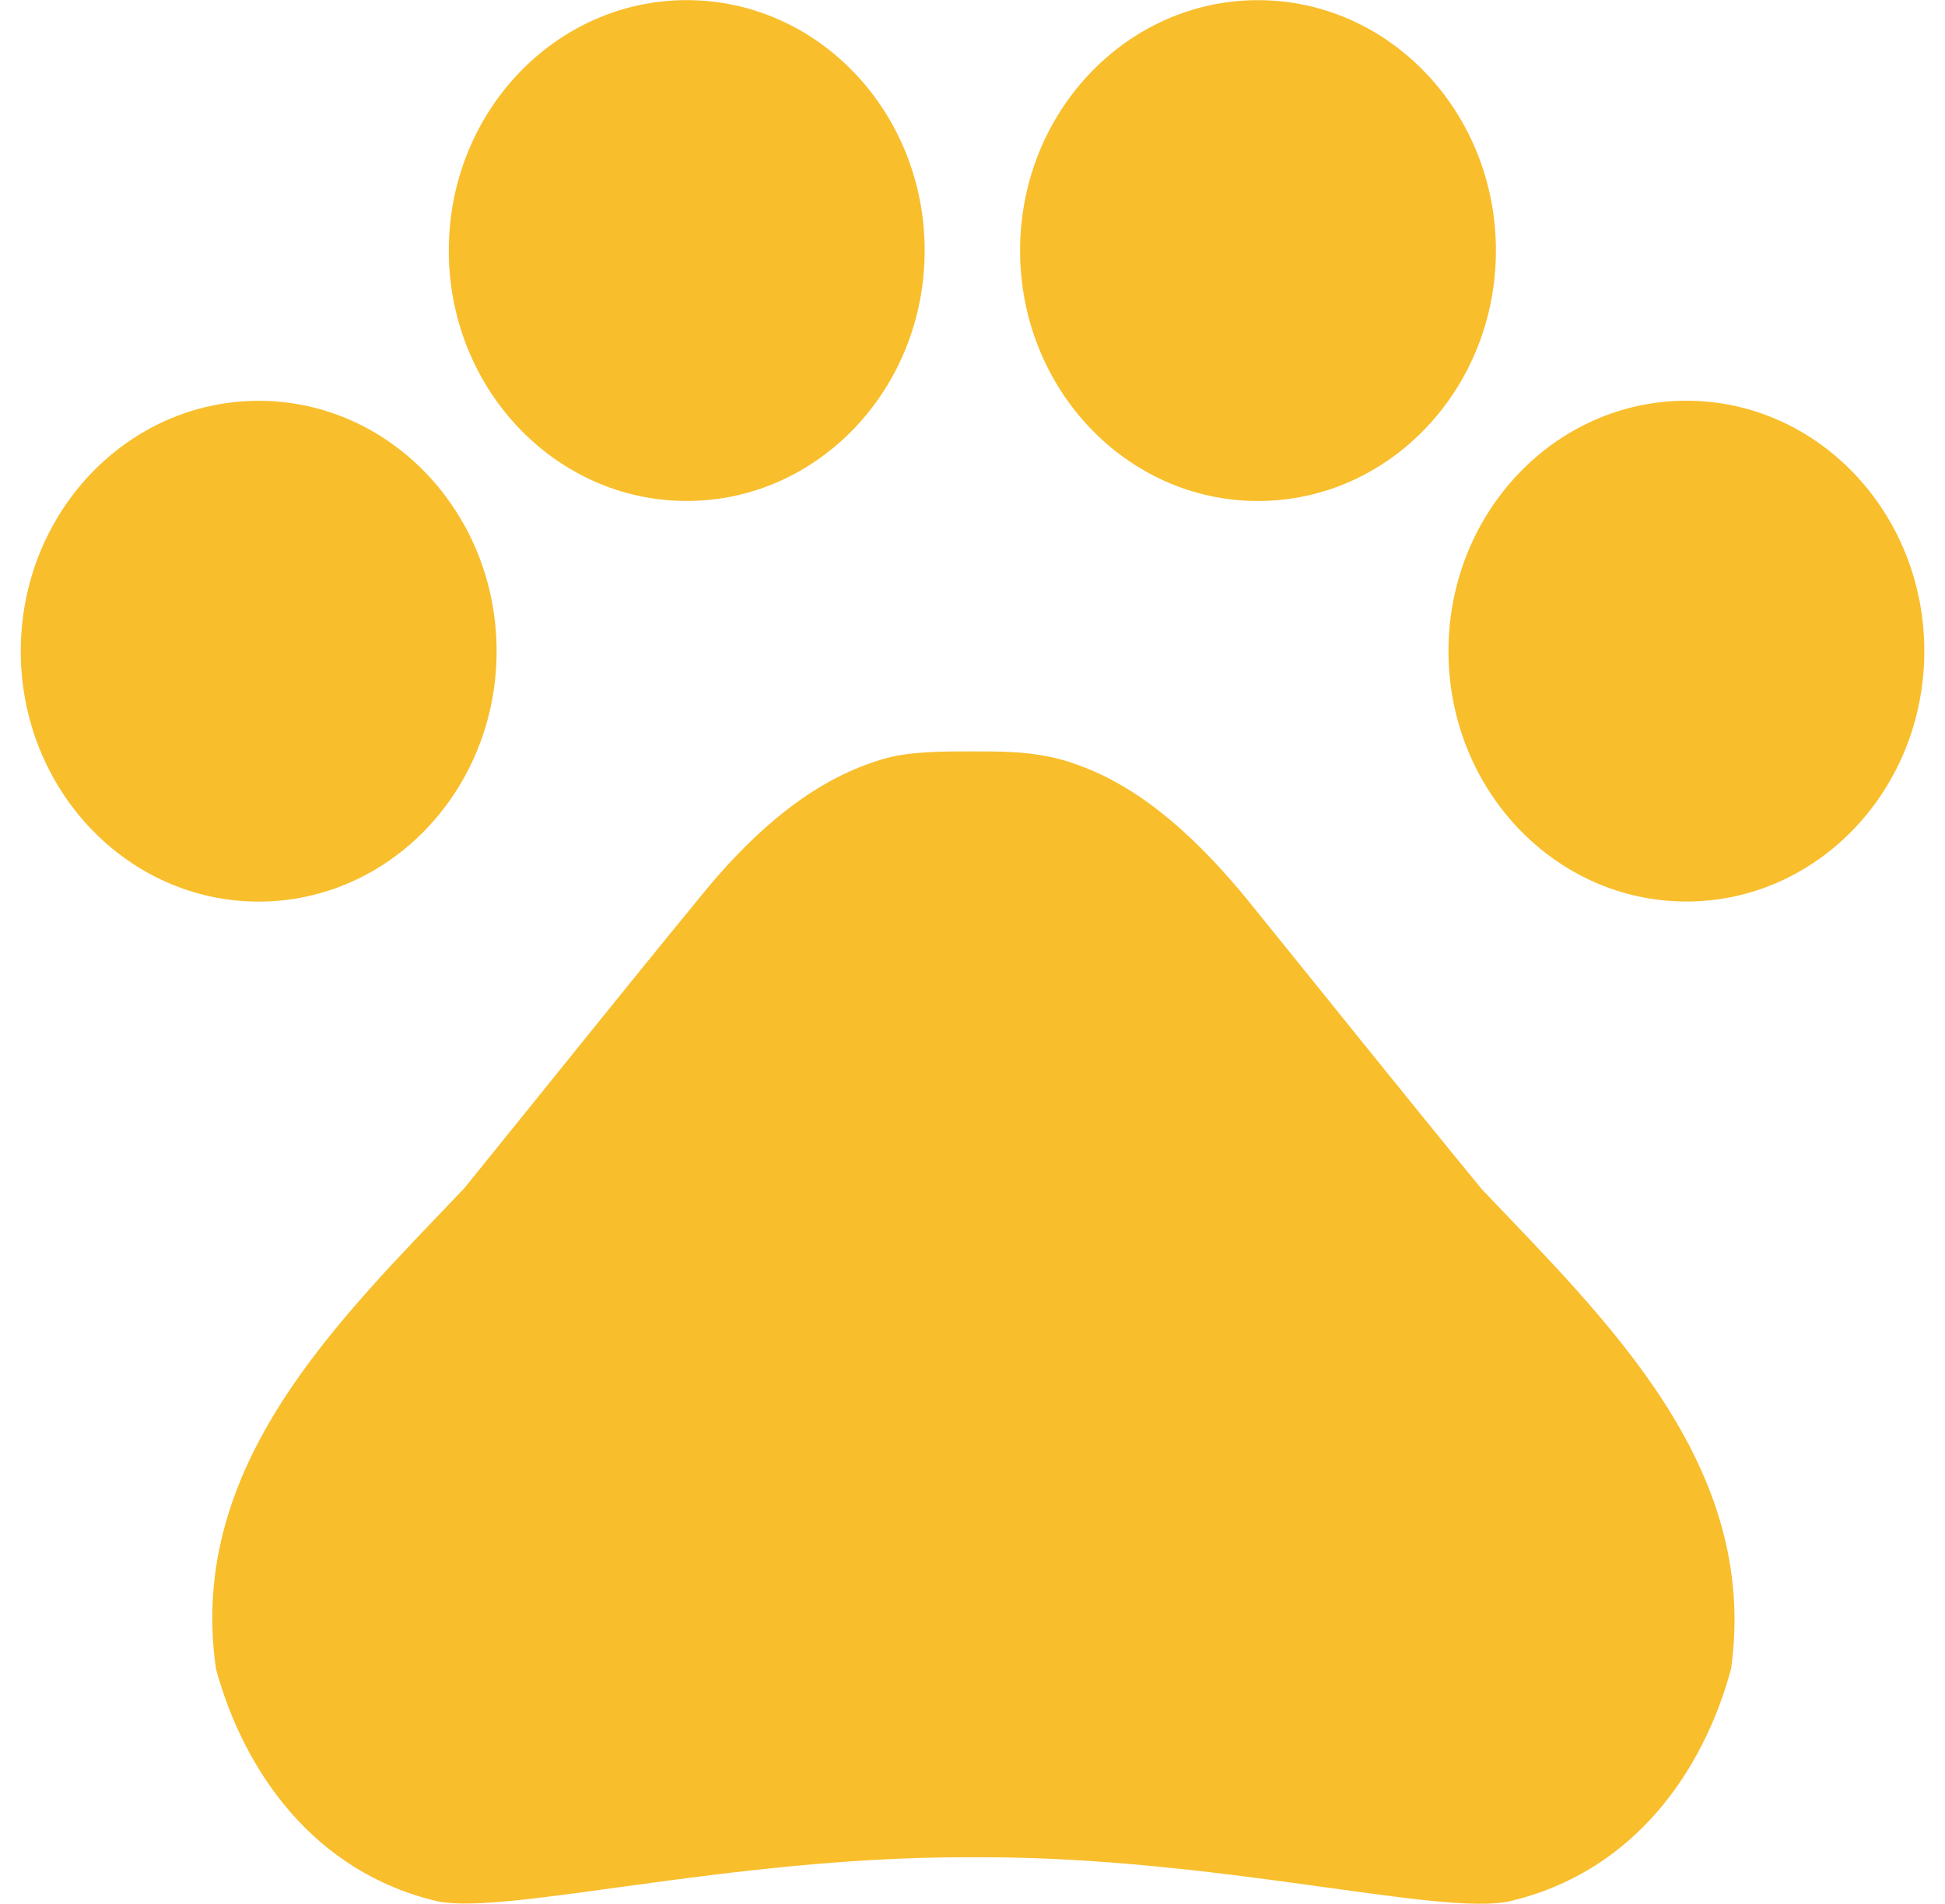
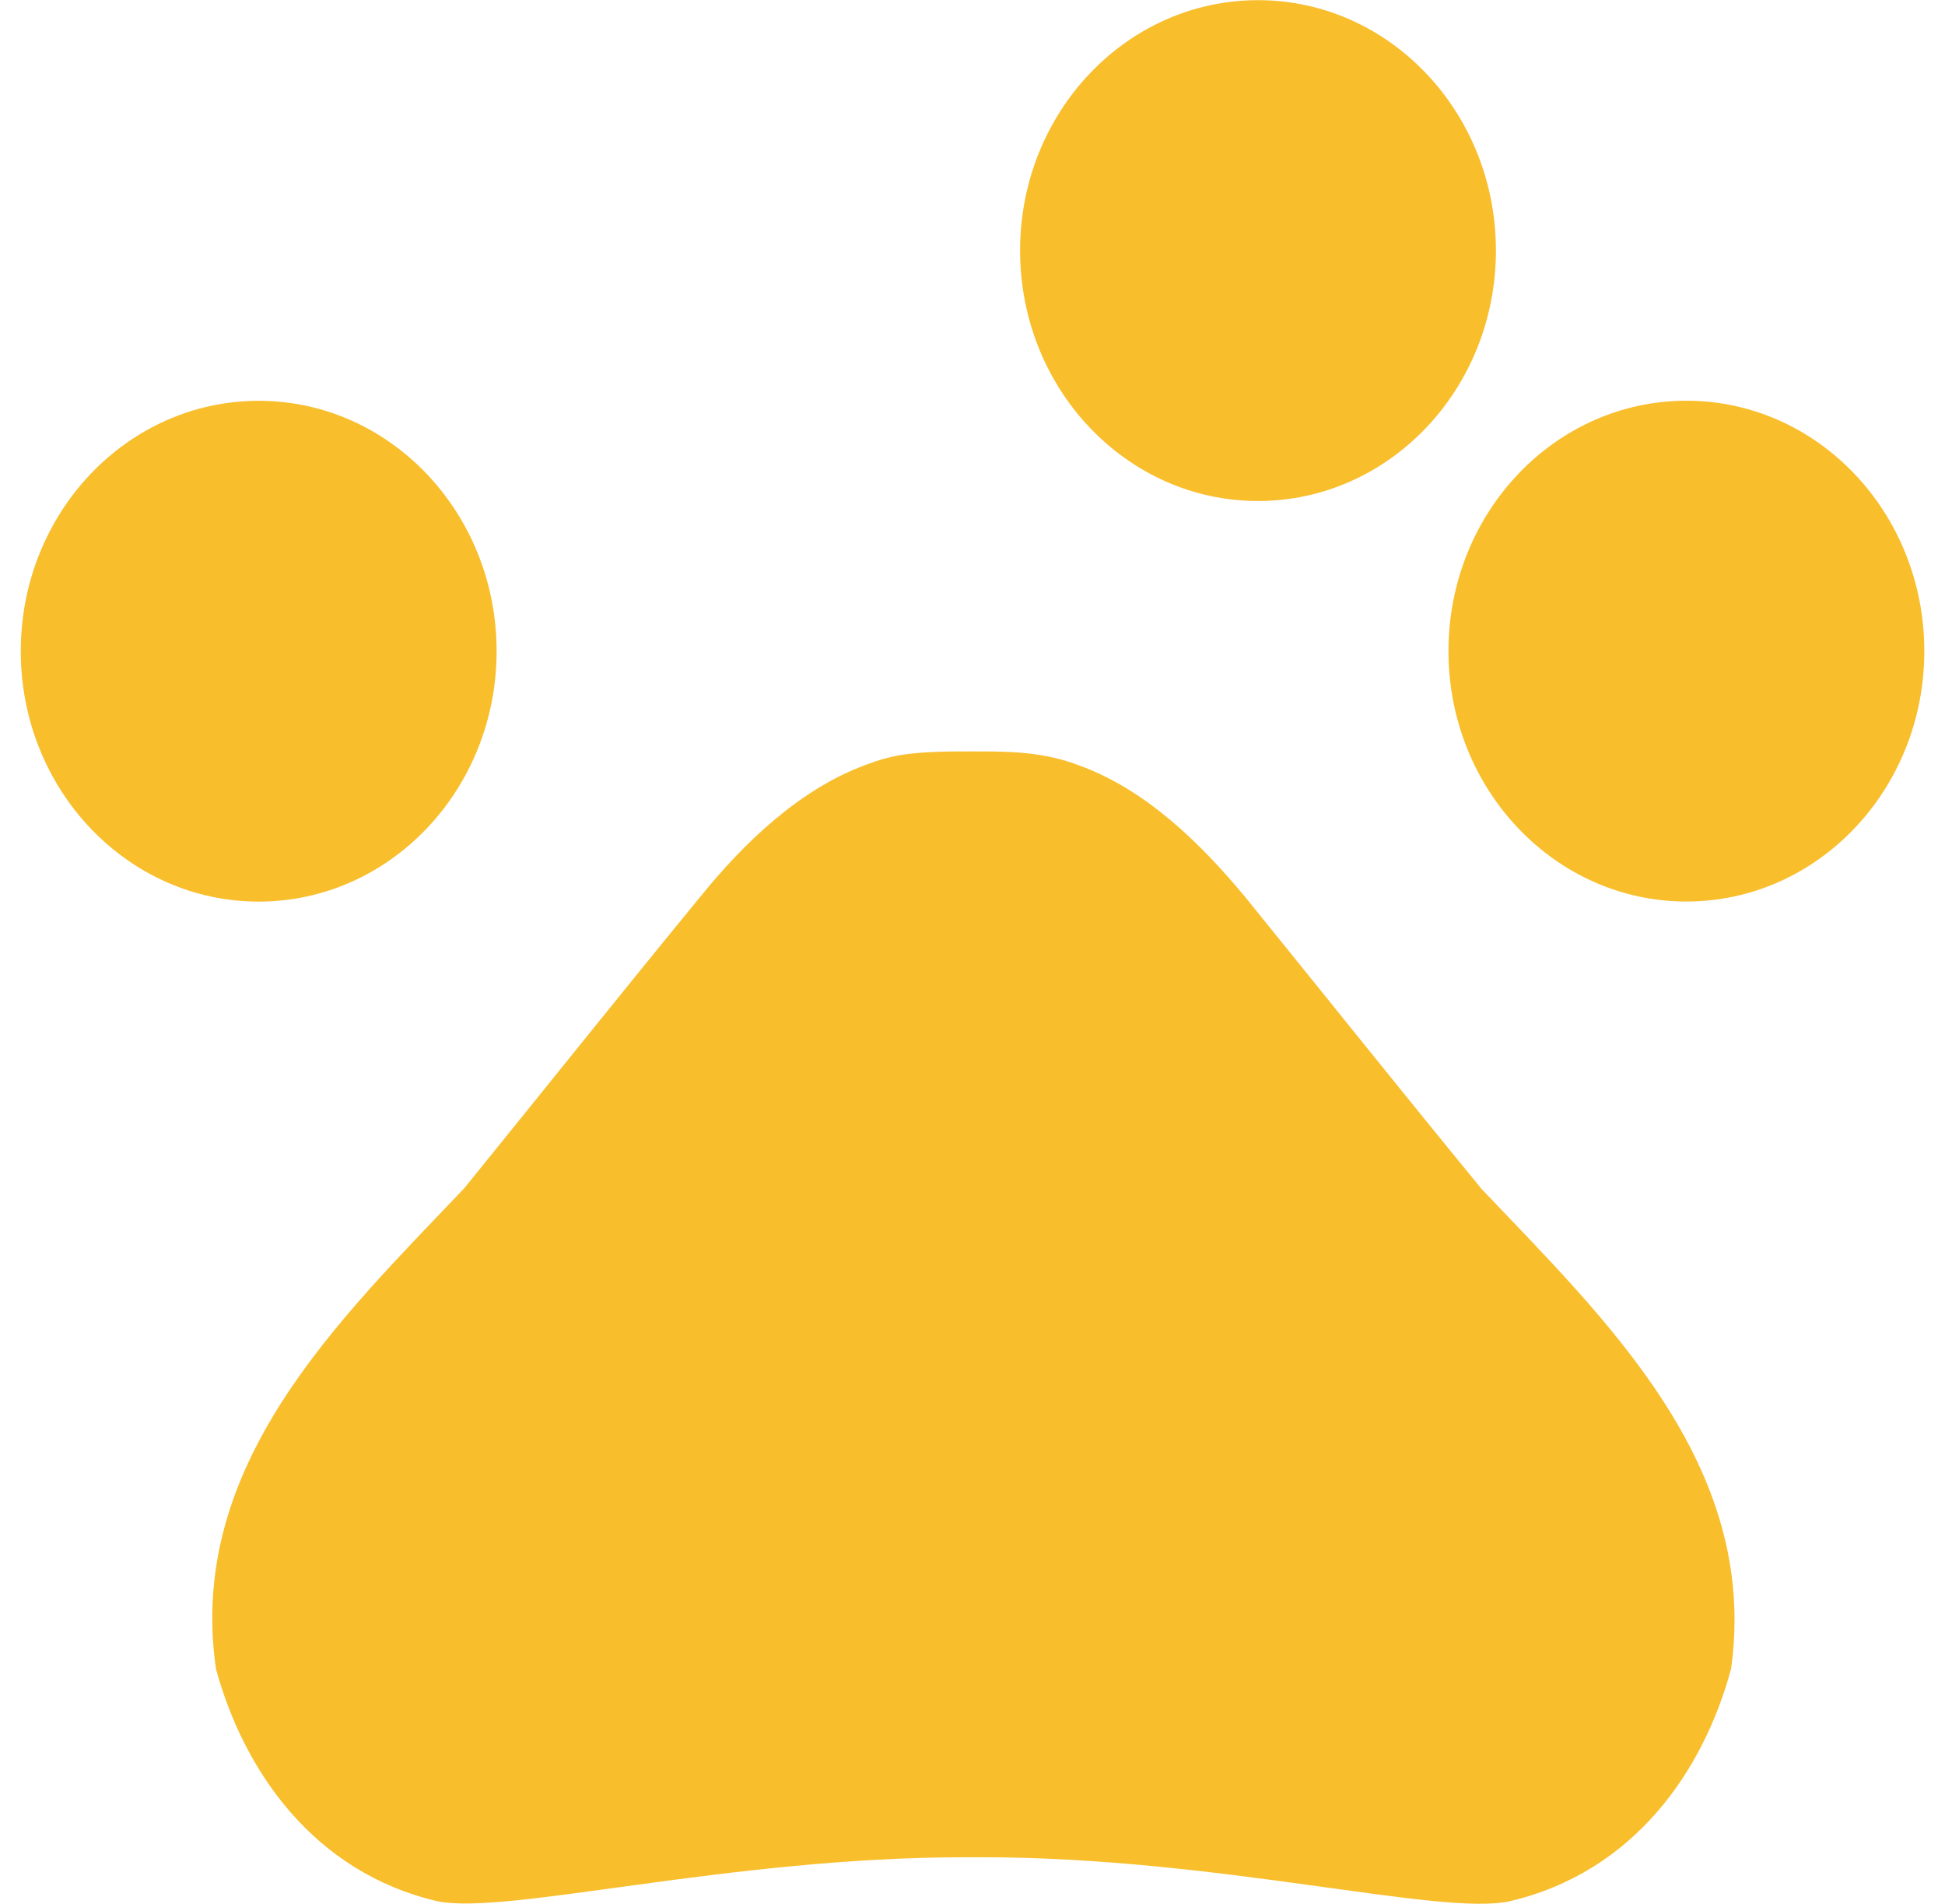
<svg xmlns="http://www.w3.org/2000/svg" width="47" height="46" viewBox="0 0 47 46" fill="none">
  <path d="M40.751 21.782C37.576 21.782 35.002 19.074 35.002 15.732C35.002 12.39 37.576 9.682 40.751 9.682C43.926 9.682 46.5 12.39 46.5 15.732C46.5 19.074 43.926 21.782 40.751 21.782Z" fill="#F8BE2C" />
  <path d="M30.399 12.105C27.224 12.105 24.65 9.396 24.65 6.054C24.65 2.713 27.224 0.004 30.399 0.004C33.574 0.004 36.148 2.713 36.148 6.054C36.148 9.396 33.574 12.105 30.399 12.105Z" fill="#F8BE2C" />
-   <path d="M16.595 12.104C13.419 12.104 10.845 9.395 10.845 6.053C10.845 2.712 13.419 0.003 16.595 0.003C19.77 0.003 22.344 2.712 22.344 6.053C22.344 9.395 19.77 12.104 16.595 12.104Z" fill="#F8BE2C" />
  <path d="M6.251 21.784C3.076 21.784 0.502 19.076 0.502 15.734C0.502 12.392 3.076 9.684 6.251 9.684C9.426 9.684 12 12.392 12 15.734C12 19.076 9.426 21.784 6.251 21.784Z" fill="#F8BE2C" />
  <path d="M11.221 28.707C13.222 26.239 14.901 24.133 16.924 21.665C17.982 20.358 19.339 19.051 20.949 18.47C21.202 18.373 21.455 18.3 21.708 18.252C22.283 18.155 22.904 18.155 23.502 18.155C24.099 18.155 24.721 18.155 25.318 18.276C25.571 18.325 25.824 18.397 26.077 18.494C27.687 19.075 29.021 20.382 30.102 21.689C32.102 24.157 33.781 26.263 35.805 28.731C38.818 31.902 42.52 35.411 41.83 40.324C41.163 42.792 39.484 45.237 36.472 45.939C34.793 46.302 29.435 44.874 23.732 44.874L23.318 44.874C17.614 44.874 12.256 46.278 10.577 45.939C7.565 45.237 5.886 42.768 5.219 40.324C4.506 35.387 8.209 31.878 11.221 28.707Z" fill="#F8BE2C" />
</svg>